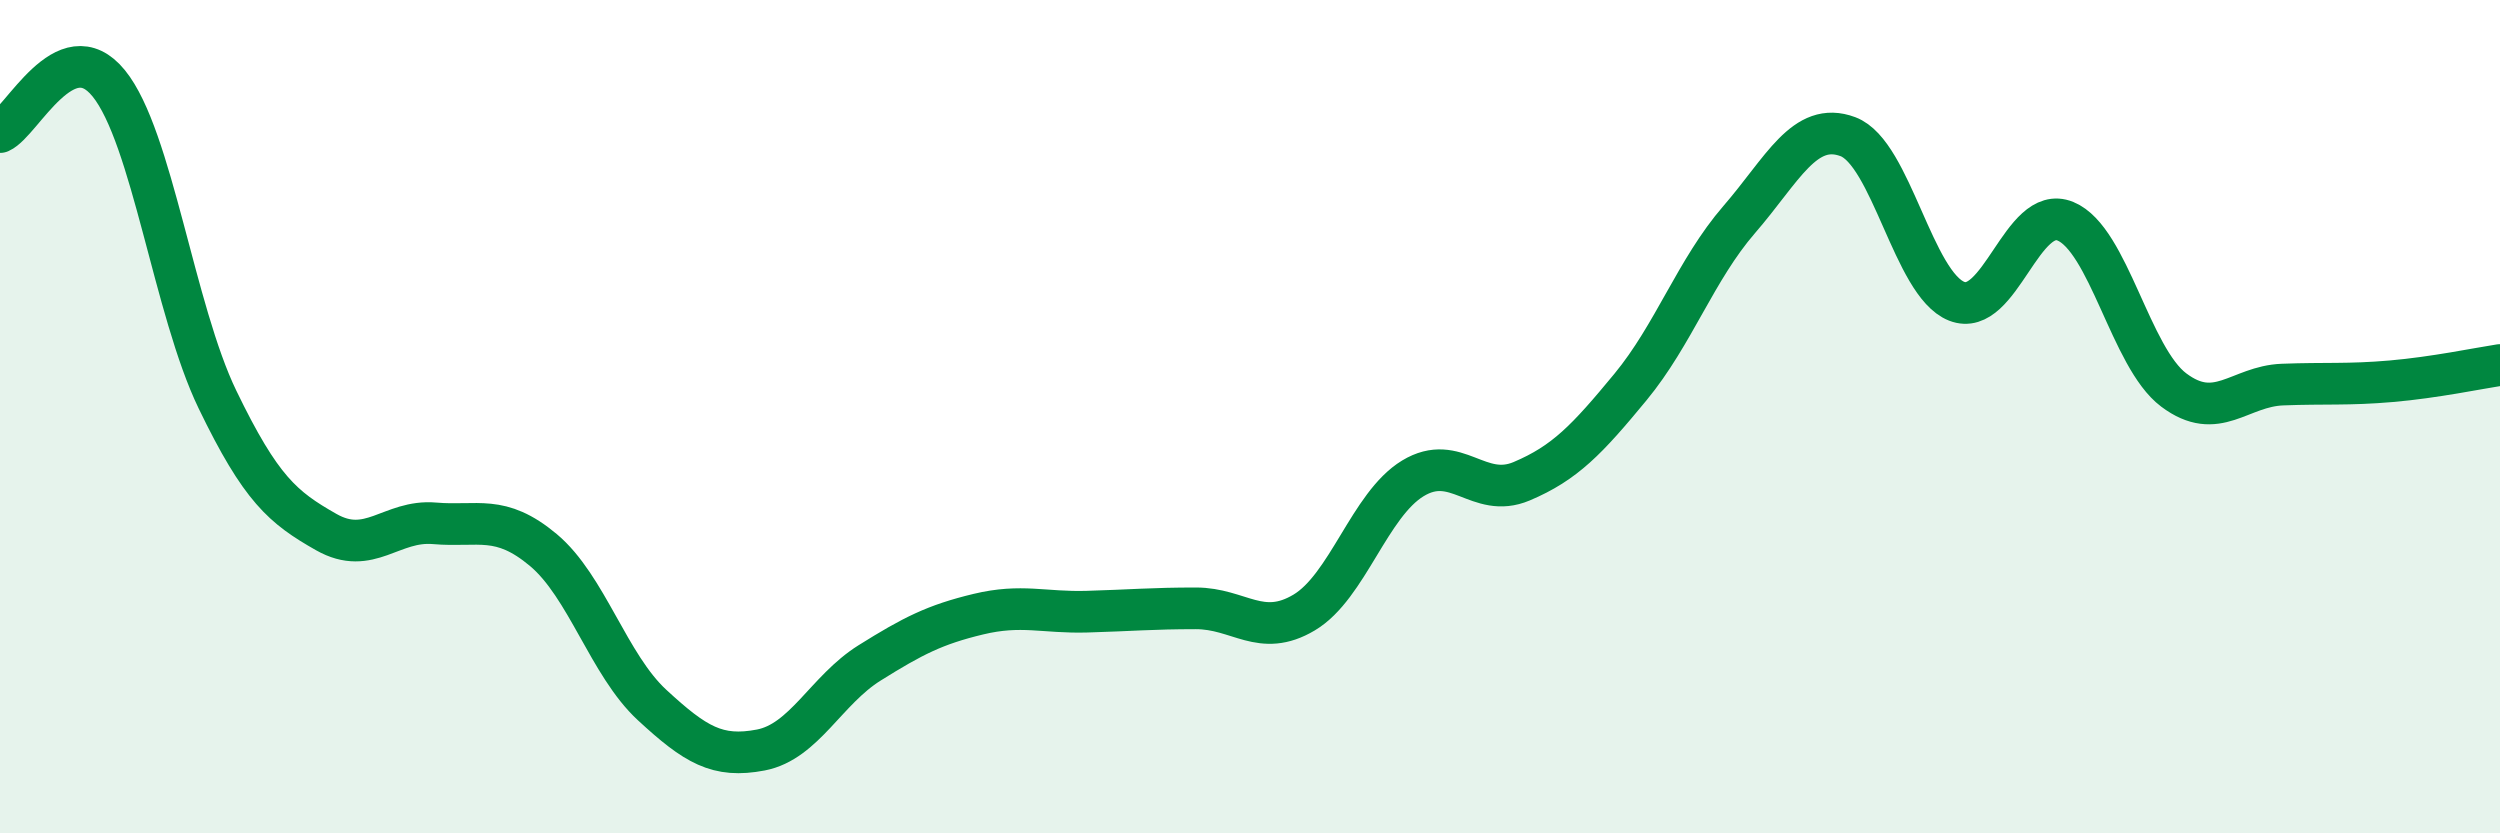
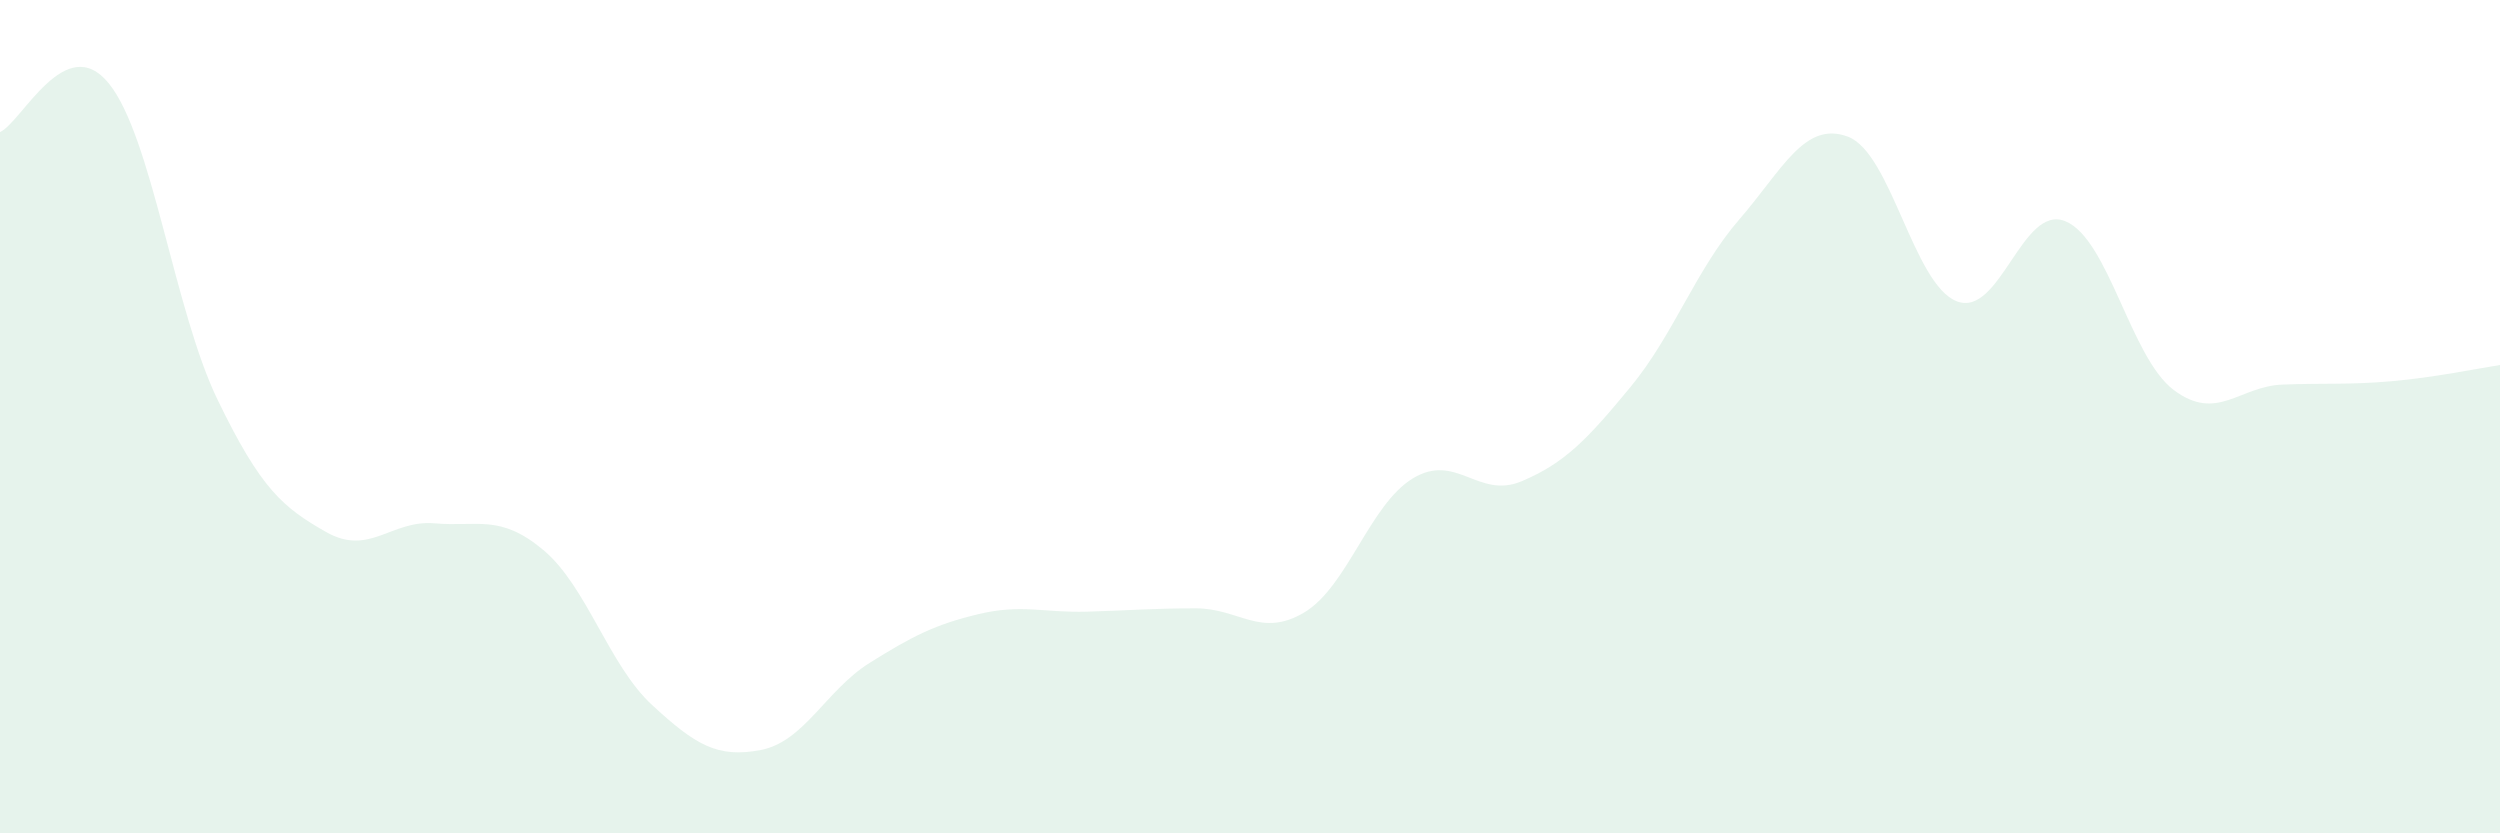
<svg xmlns="http://www.w3.org/2000/svg" width="60" height="20" viewBox="0 0 60 20">
  <path d="M 0,3.17 C 0.52,2.94 1.57,0.72 2.61,2 C 3.65,3.28 4.18,7.44 5.22,9.59 C 6.26,11.74 6.79,12.18 7.83,12.77 C 8.87,13.36 9.39,12.47 10.43,12.56 C 11.47,12.65 12,12.33 13.04,13.2 C 14.08,14.07 14.61,15.96 15.65,16.92 C 16.69,17.88 17.22,18.2 18.26,18 C 19.3,17.8 19.83,16.56 20.87,15.91 C 21.91,15.26 22.44,14.99 23.48,14.74 C 24.52,14.49 25.05,14.71 26.09,14.68 C 27.13,14.65 27.66,14.6 28.7,14.6 C 29.74,14.6 30.26,15.32 31.3,14.7 C 32.34,14.08 32.87,12.11 33.91,11.48 C 34.95,10.85 35.48,11.99 36.52,11.55 C 37.56,11.11 38.09,10.55 39.13,9.29 C 40.17,8.03 40.7,6.47 41.74,5.27 C 42.78,4.07 43.31,2.89 44.35,3.28 C 45.39,3.67 45.92,6.82 46.96,7.23 C 48,7.64 48.53,4.88 49.57,5.31 C 50.61,5.74 51.13,8.58 52.17,9.36 C 53.21,10.14 53.74,9.27 54.78,9.23 C 55.82,9.19 56.35,9.24 57.39,9.15 C 58.43,9.06 59.48,8.84 60,8.76L60 20L0 20Z" fill="#008740" opacity="0.1" stroke-linecap="round" stroke-linejoin="round" />
-   <path d="M 0,3.17 C 0.52,2.94 1.57,0.72 2.61,2 C 3.65,3.28 4.18,7.44 5.22,9.59 C 6.26,11.74 6.79,12.18 7.83,12.77 C 8.87,13.36 9.39,12.47 10.43,12.56 C 11.47,12.65 12,12.33 13.04,13.2 C 14.08,14.07 14.61,15.96 15.65,16.92 C 16.69,17.88 17.22,18.2 18.26,18 C 19.3,17.8 19.83,16.56 20.87,15.91 C 21.91,15.26 22.44,14.99 23.48,14.74 C 24.52,14.49 25.05,14.71 26.09,14.68 C 27.13,14.65 27.66,14.6 28.7,14.6 C 29.74,14.6 30.26,15.32 31.3,14.7 C 32.34,14.08 32.87,12.11 33.91,11.48 C 34.95,10.85 35.48,11.99 36.52,11.55 C 37.56,11.11 38.09,10.55 39.13,9.29 C 40.17,8.03 40.7,6.47 41.74,5.27 C 42.78,4.07 43.31,2.89 44.35,3.28 C 45.39,3.67 45.92,6.82 46.96,7.23 C 48,7.64 48.53,4.88 49.57,5.31 C 50.61,5.74 51.13,8.58 52.17,9.36 C 53.21,10.14 53.74,9.27 54.78,9.23 C 55.82,9.19 56.35,9.24 57.39,9.15 C 58.43,9.06 59.48,8.84 60,8.76" stroke="#008740" stroke-width="1" fill="none" stroke-linecap="round" stroke-linejoin="round" />
</svg>